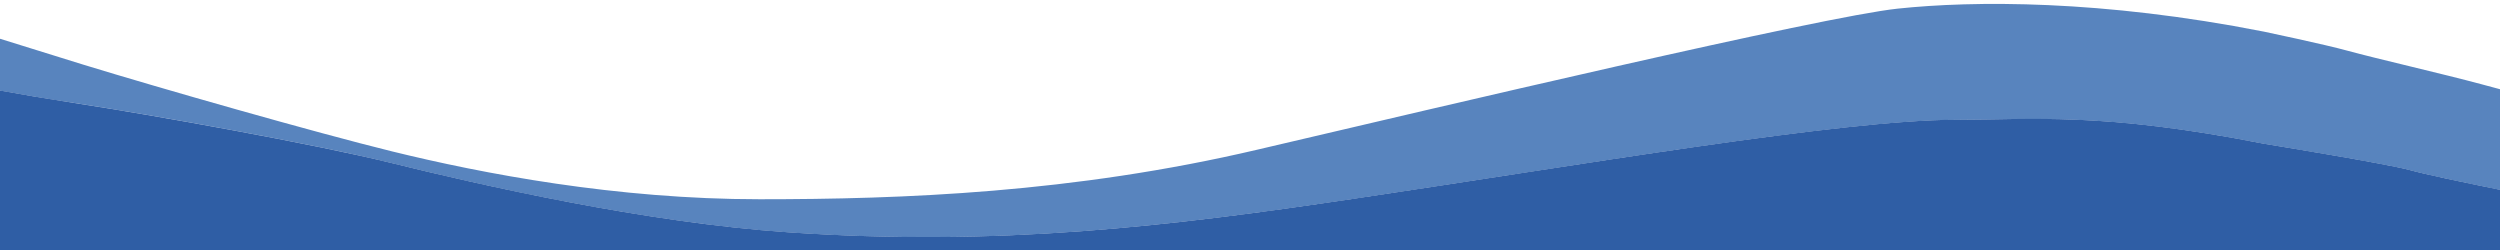
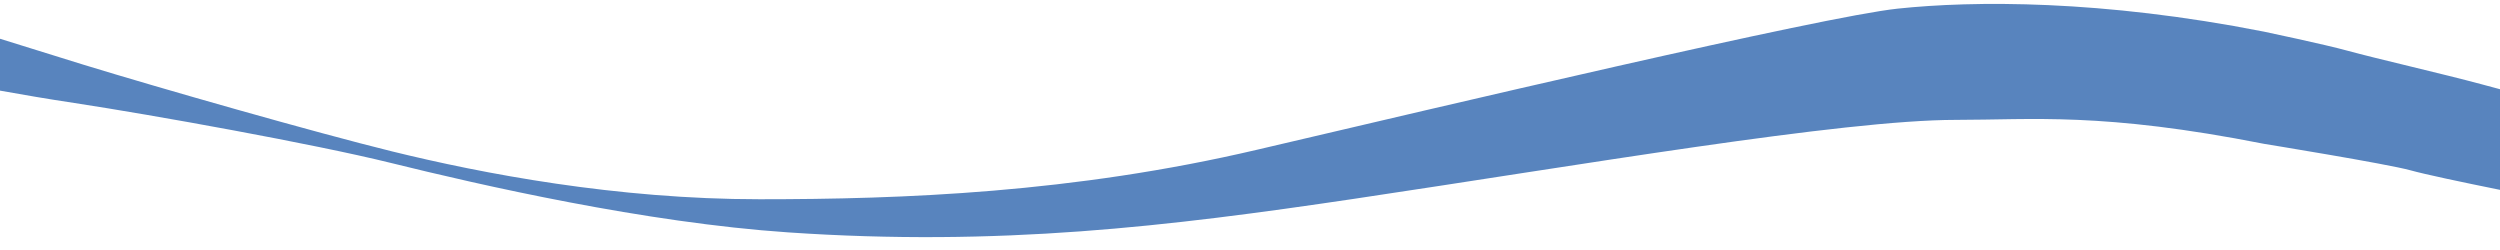
<svg xmlns="http://www.w3.org/2000/svg" version="1.1" id="Capa_1" x="0px" y="0px" viewBox="0 0 2000 200" style="enable-background:new 0 0 2000 200;" xml:space="preserve">
  <style type="text/css"> .st0{fill:#5884BE;} .st1{fill:#2F5EA5;} </style>
  <path class="st0" d="M59.5,82.4c62.9,9.6,191,32.6,253,47.9c72.4,17.9,203.5,47.8,317.9,55.6c168.7,11.5,303.8-4.7,452.6-26.8 c180-26.8,390.9-63.2,481.8-63.2c60.8,0,116.8-6.4,246.6,19.2c0,0,98.4,16,116.8,21.1c11.5,3.2,41.2,9.5,71.9,15.7V71.4 c-5.6-1.5-10.6-2.8-14.9-4c-30.8-8.3-84.1-20.5-107.1-26.8c-18.4-5.1-67-15.3-67-15.3C1681.2-0.3,1578.7,0.5,1518.2,6.9 s-365.5,78.4-512.6,112.9s-283.3,39.6-397.9,39.6S386,138.9,313.6,121.1c-62.1-15.3-185.4-50.5-246.7-69.3C45.2,45.2,23.3,38.1,0,31 v41.5C18.5,75.8,38.1,79.2,59.5,82.4z" />
-   <path class="st1" d="M1811.3,115c-129.8-25.6-185.8-19.2-246.6-19.2c-90.8,0-301.7,36.4-481.8,63.2 c-148.8,22.2-283.9,38.3-452.6,26.8c-114.4-7.8-245.5-37.7-317.9-55.6C250.4,115,122.3,92,59.5,82.4c-21.3-3.3-40.9-6.6-59.5-10V200 h2000v-48.2c-30.7-6.2-60.4-12.5-71.9-15.7C1909.7,131,1811.3,115,1811.3,115z" />
</svg>